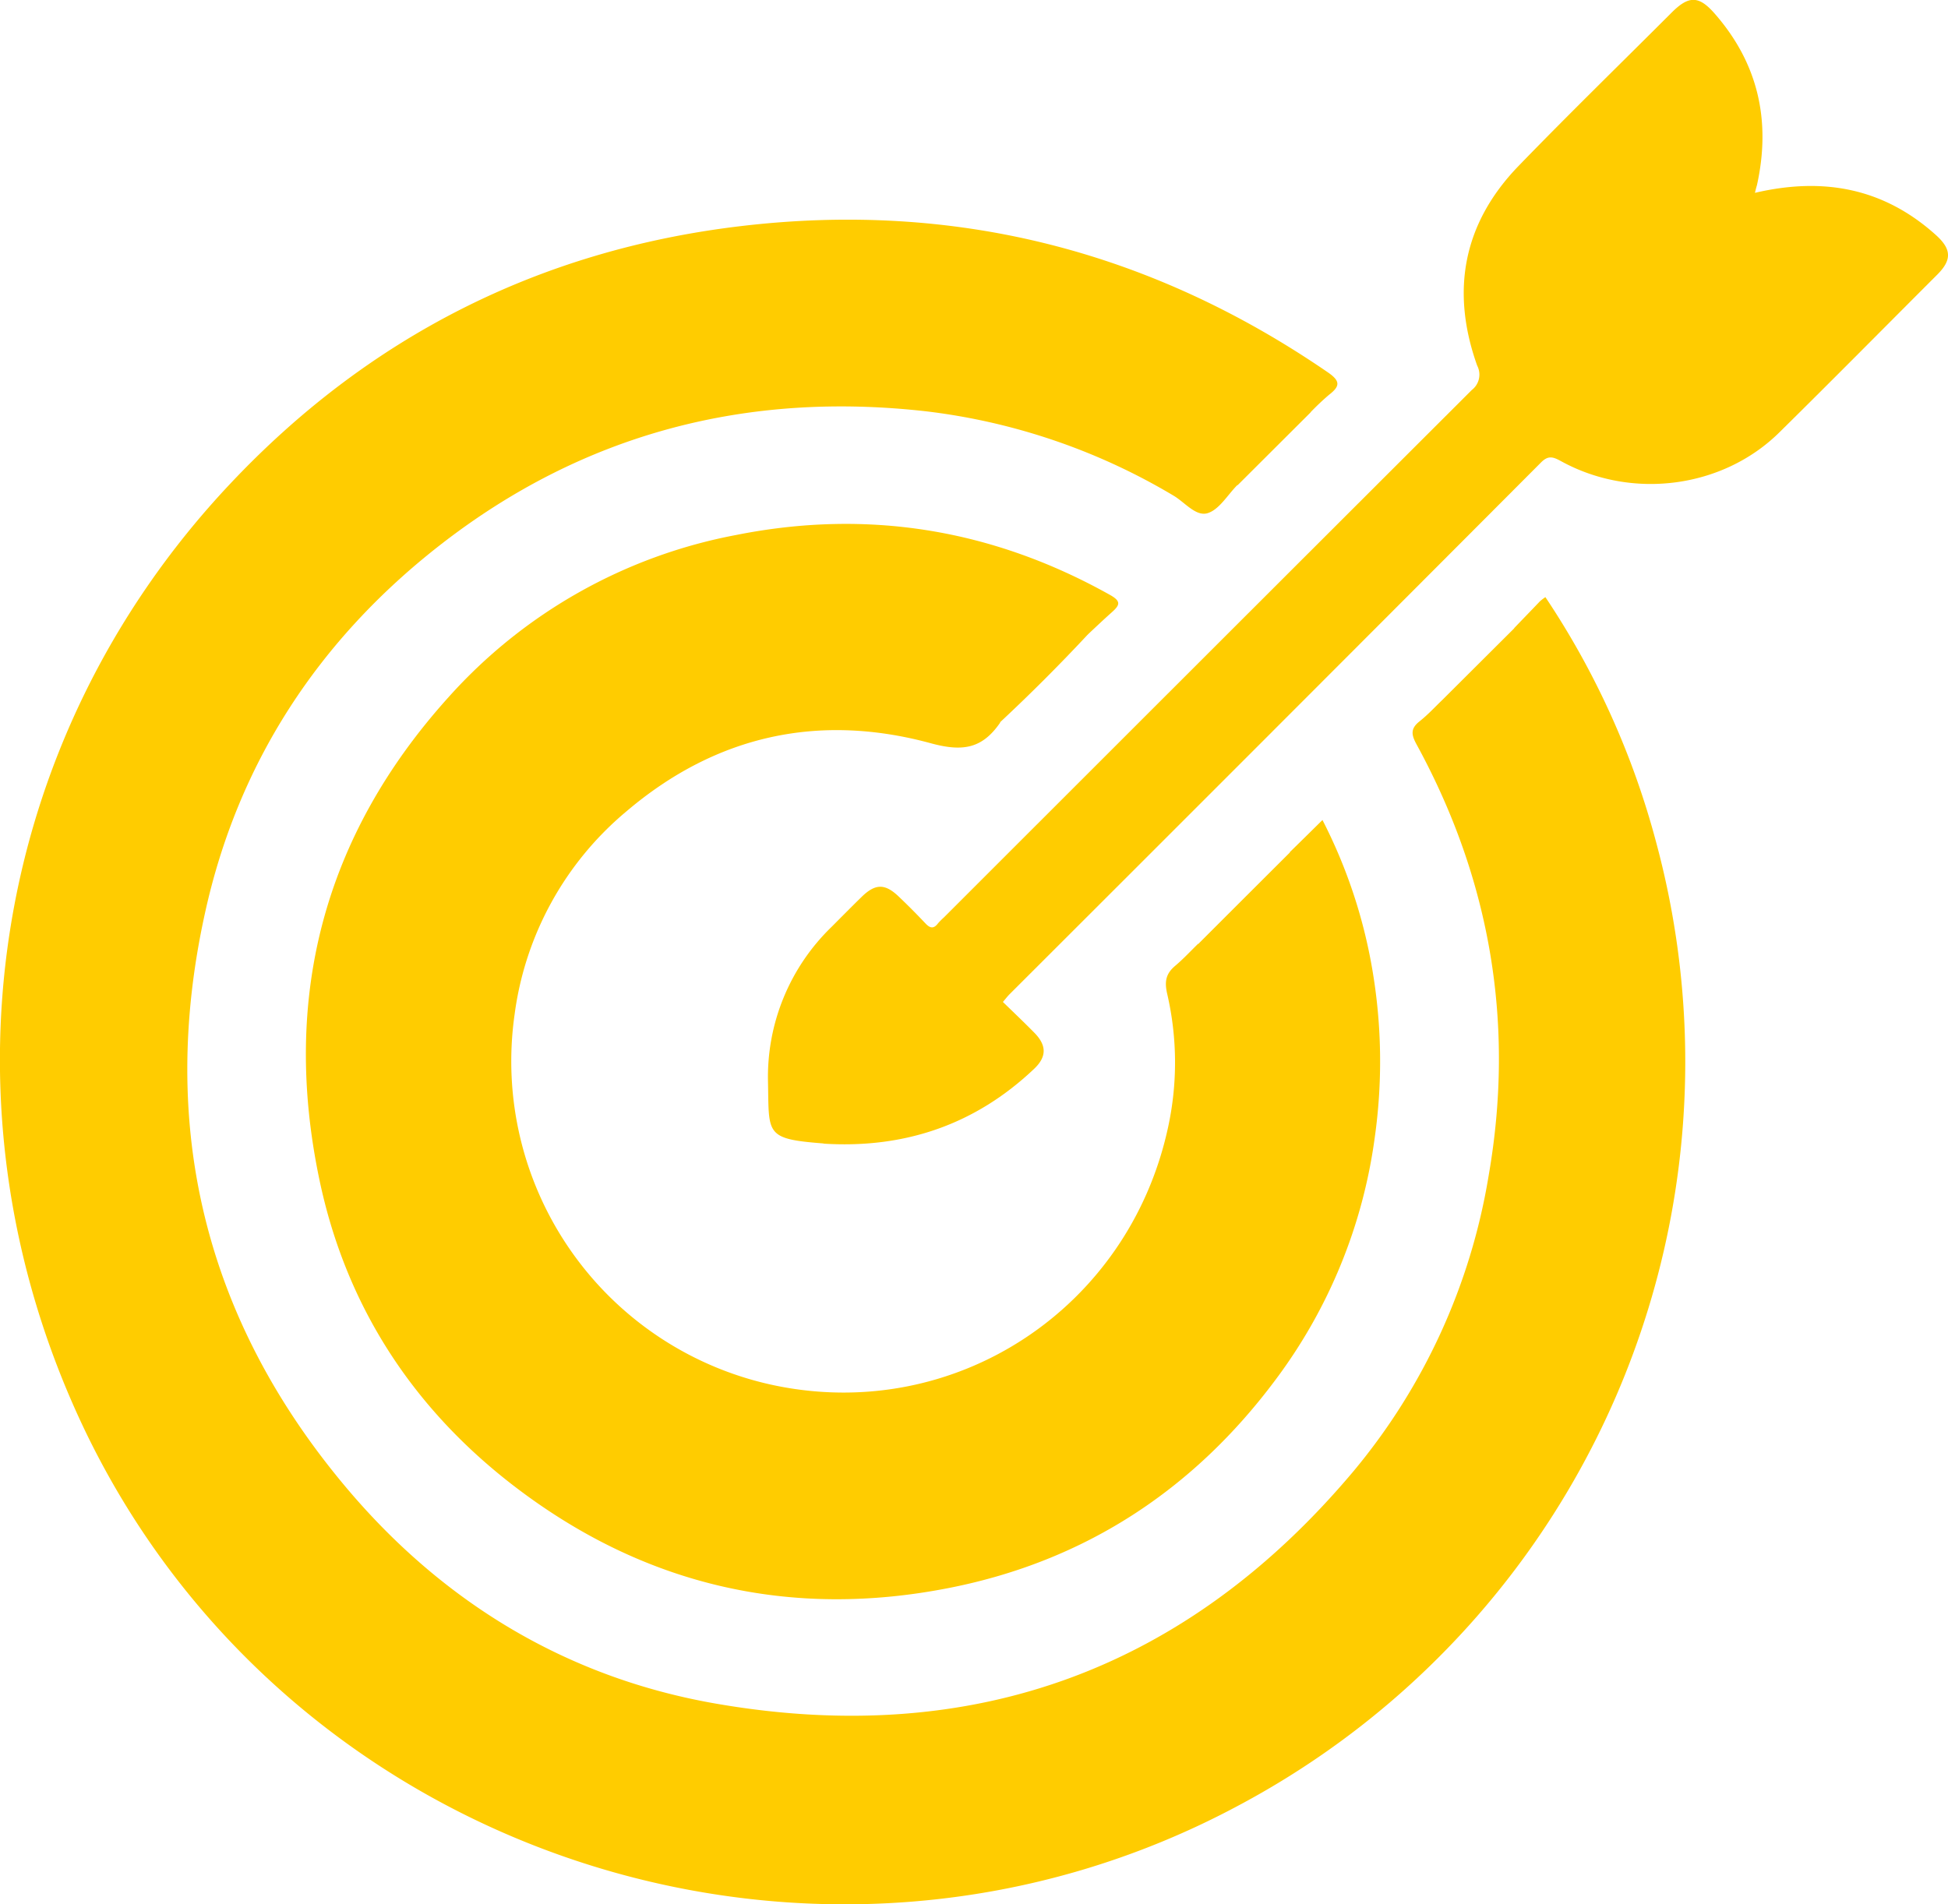
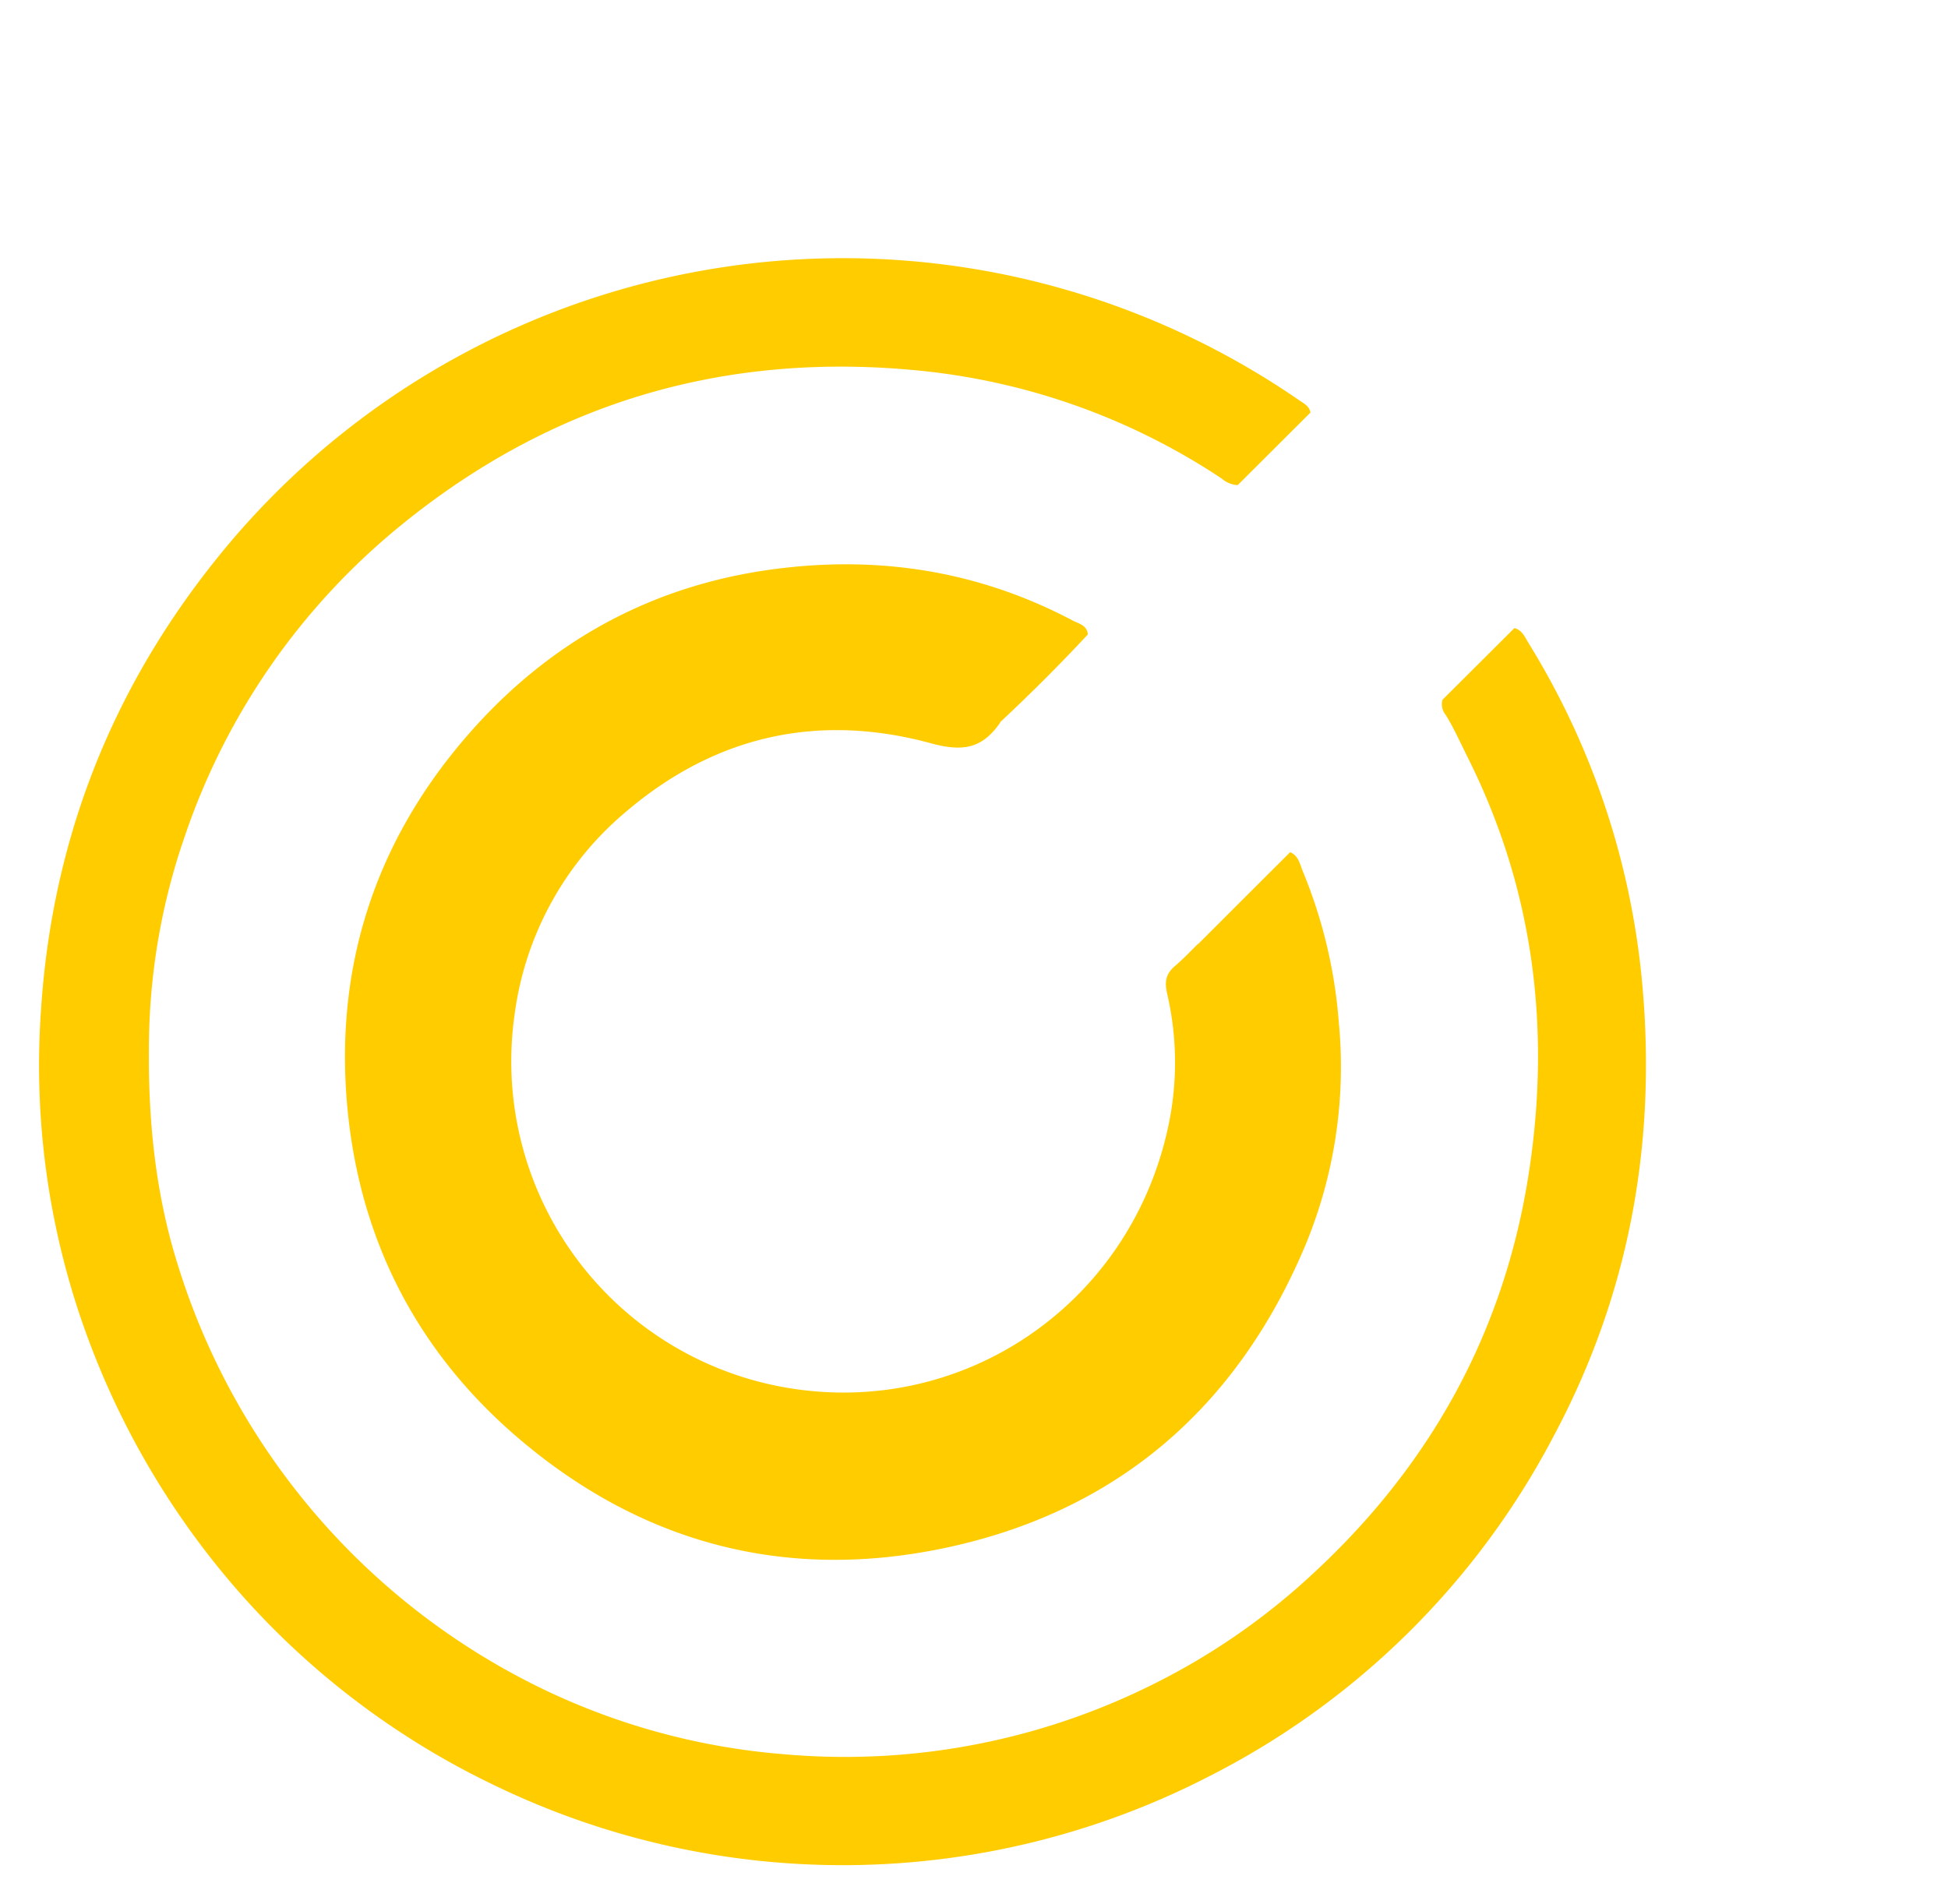
<svg xmlns="http://www.w3.org/2000/svg" viewBox="0 0 331.97 324.55">
  <defs>
    <style>.cls-1{fill:#fc0;}</style>
  </defs>
  <g id="Capa_2" data-name="Capa 2">
    <g id="Capa_1-2" data-name="Capa 1">
      <path class="cls-1" d="M245.82,119.28l12.26-12.22c1.33.34,1.78,1.53,2.39,2.52a133.41,133.41,0,0,1,19.44,58.63c2.36,26.89-2.31,52.43-15,76.3A135.48,135.48,0,0,1,205.6,303a136.23,136.23,0,0,1-121.3,1.32,136.29,136.29,0,0,1-41.09-30.22,138.06,138.06,0,0,1-27.65-44.48A134,134,0,0,1,7,172c2-30.42,13.14-57.3,33-80.48A136.85,136.85,0,0,1,221.32,68.17c.81.56,1.81,1,2,2.15l-12.4,12.37a4.6,4.6,0,0,1-2.75-1.14,113.15,113.15,0,0,0-50.92-18.32c-33.22-3.44-63,5.15-89,26.37a116.44,116.44,0,0,0-36.78,53,110.34,110.34,0,0,0-6.08,34.61c-.22,13.17,1,26.07,5,38.66a119.47,119.47,0,0,0,60.93,71.44A115.81,115.81,0,0,0,133.53,299a117.54,117.54,0,0,0,63.36-12.11,114.74,114.74,0,0,0,26.66-18.48c19.86-18.27,32.41-40.64,36.78-67.18,4.1-25,1.26-49.31-10.26-72.23-1.19-2.39-2.28-4.83-3.67-7.11A2.88,2.88,0,0,1,245.82,119.28Z" />
      <path class="cls-1" d="M185.39,108.14q-7.19,7.71-14.89,14.9c-1.46.22-2.69-.49-4-1a63.1,63.1,0,0,0-71.28,18.21,61,61,0,0,0-14.44,33.43C79,191.37,83.39,207.45,95,221.24c13.49,16.08,31,23.78,51.75,22.87,18-.79,33.12-8.33,45-22.1a60.87,60.87,0,0,0,14.67-33.32,62.33,62.33,0,0,0-1.48-23.54c-.38-1.4-1-2.78-.68-4.31q7.8-7.8,15.61-15.59c1.45.63,1.67,2.12,2.18,3.34a83.85,83.85,0,0,1,6.1,25.63,79.38,79.38,0,0,1-5.7,38.05c-11.7,27.81-32.34,45.59-61.91,51.68-26.7,5.5-51-.85-71.9-18.56C71.87,231.18,62,212.9,59.43,191c-2.81-24.25,3.65-46.05,19.38-64.66,14.26-16.87,32.56-27,54.72-29.53,17.27-2,33.72.76,49.16,8.9C183.75,106.3,185.24,106.5,185.39,108.14Z" />
-       <path class="cls-1" d="M223.29,70.32A143.82,143.82,0,0,0,182.68,50.4C108,27.94,28.94,73.52,11,149.38a136.48,136.48,0,0,0,104.81,165c71.92,15.07,143.94-30.54,160.31-101.92,8.59-37.5,2.52-72.77-18.08-105.4,1.45-1.52,2.9-3,4.37-4.55a8.59,8.59,0,0,1,.95-.73,139.41,139.41,0,0,1,18.93,42,143.58,143.58,0,0,1-70.77,163.72c-71.41,38.61-161.87,9.41-197-63.59C-11.53,189.58-2.1,126.39,39.15,82.54c23.61-25.11,52.78-39.93,87.1-44,36.41-4.32,69.75,4.15,100,24.9,2.18,1.49,2.16,2.37.24,3.85A43.58,43.58,0,0,0,223.29,70.32Z" />
-       <path class="cls-1" d="M245.82,119.28c6.44,11.17,11.56,22.88,14.14,35.56,7.61,37.43.09,71.43-23.9,101.32-17.63,22-40.53,36.07-68.14,41.49-38.77,7.61-73.55-1.57-103.42-27.58A113.1,113.1,0,0,1,26.67,204c-6.51-35.07.75-67.28,22.54-95.76C65.84,86.5,87.58,72,114.14,65.48c33.94-8.39,65.8-3,95.24,16a18.5,18.5,0,0,1,1.51,1.17c-1.68,1.68-3.1,4.21-5.1,4.82s-3.89-1.87-5.82-3a106.91,106.91,0,0,0-42.05-14.35c-30.64-3.49-58.56,3.76-83,22.84-20.69,16.15-34.4,37.14-40,62.73-8,36.32,0,69.2,24,97.77,16.69,19.87,38.06,32.69,63.55,37,43.32,7.39,79.72-5.83,108.15-39.65a105.15,105.15,0,0,0,23.06-50.37c4.51-25.87.33-50.46-12.26-73.53-.9-1.65-1.09-2.69.46-3.93S244.49,120.55,245.82,119.28Z" />
-       <path class="cls-1" d="M299.07,32.87c11.74-2.75,22-.77,30.85,7.2,2.67,2.41,2.72,4.24.23,6.73-9,9-17.89,18-26.93,26.91-9.65,9.52-25.15,11.54-37.22,4.88-1.39-.76-2.2-1-3.47.32q-45.19,45.32-90.47,90.54c-.38.38-.71.82-1.15,1.33,1.83,1.78,3.63,3.49,5.37,5.26,2.09,2.13,2.14,4.08-.07,6.16-10,9.48-22,13.57-35.72,12.74l-.28-.05c-9.85-.77-9.15-1.56-9.33-10.44a35.6,35.6,0,0,1,10.88-26.51c1.69-1.7,3.37-3.4,5.08-5.07,2.34-2.29,4-2.3,6.37,0,1.54,1.46,3,2.94,4.48,4.5.8.86,1.42,1,2.17,0a12.8,12.8,0,0,1,1-1q45-45,89.95-89.89a3.3,3.3,0,0,0,.93-4.15c-4.55-12.73-2.41-24.27,7.06-34.06,8.57-8.85,17.4-17.45,26.11-26.16,2.89-2.88,4.61-2.87,7.3.21,7.44,8.5,9.62,18.31,7.2,29.25C299.3,31.93,299.21,32.27,299.07,32.87Z" />
-       <path class="cls-1" d="M185.39,108.14a71.69,71.69,0,0,0-29.67-10.35c-35.53-4-64,8.59-83.27,38.74C40.26,187,70.64,253.81,129.7,263.84a84.18,84.18,0,0,0,90.11-118.6c1.83-1.79,3.66-3.59,5.56-5.47a88,88,0,0,1,8.43,25.11,92.71,92.71,0,0,1,.48,29,88.54,88.54,0,0,1-16.85,41.22c-14,18.82-32.49,30.93-55.42,35.51-27.33,5.46-52.45-.39-74.57-17.44-17.23-13.28-28.52-30.71-33-52.06-6.51-31,.7-58.66,22-82.28a87.49,87.49,0,0,1,49-27.64c22.39-4.47,43.69-1,63.7,10.2,2,1.12,1.69,1.76.3,3S186.72,106.89,185.39,108.14Z" />
      <path class="cls-1" d="M204.2,160.84a61.5,61.5,0,0,1-1.41,44.4A64,64,0,0,1,80.57,192c-6.43-36.26,19.63-70.85,56.18-74.58A61.62,61.62,0,0,1,170.5,123a1.89,1.89,0,0,1-.11.25c-3,4.3-6.26,4.94-11.75,3.44-19.08-5.2-36.63-1.37-51.88,11.6A54.35,54.35,0,0,0,87.7,172.88a56.45,56.45,0,0,0,44.69,63.34C163,242.38,192.26,223,199,192.41a51.92,51.92,0,0,0-.09-23c-.49-2.13-.22-3.44,1.34-4.77C201.63,163.48,202.88,162.13,204.2,160.84Z" />
-       <path class="cls-1" d="M322.45,43.45c-8.59,8.77-16.78,17.76-25.66,26-8,7.42-20.3,7.58-29.39,1.39-3.95-2.7-4.56-2.65-7.93.73l-95,95c-3.36,3.36-3.35,4.65,0,8l.58.59c4.13,4.13,4.14,4.13-1.06,7.2a40.24,40.24,0,0,1-23.83,5.27c-1.44-.1-1.87-.69-1.91-2-.3-9.94,3.67-18,10.86-24.63.91-.84,1.42-.36,2,.27,1.56,1.57,3.08,3.17,4.69,4.67,2,1.84,3.81,1.85,5.87.09.63-.53,1.19-1.15,1.77-1.73l94.23-94.22c3.87-3.87,3.88-3.92,1.55-8.71a24.2,24.2,0,0,1,4.44-27.58c7.63-7.85,15.47-15.48,23.16-23.27,1.17-1.18,1.66-1.11,2.56.29,5.72,8.83,4.58,21.17-2.84,29.38-1.3,1.44-2.38,2.84-1.42,4.89,1.13,2.41,4,2.85,6.22.79a24.27,24.27,0,0,1,19.14-6.76A23.44,23.44,0,0,1,322.45,43.45Z" />
    </g>
  </g>
</svg>